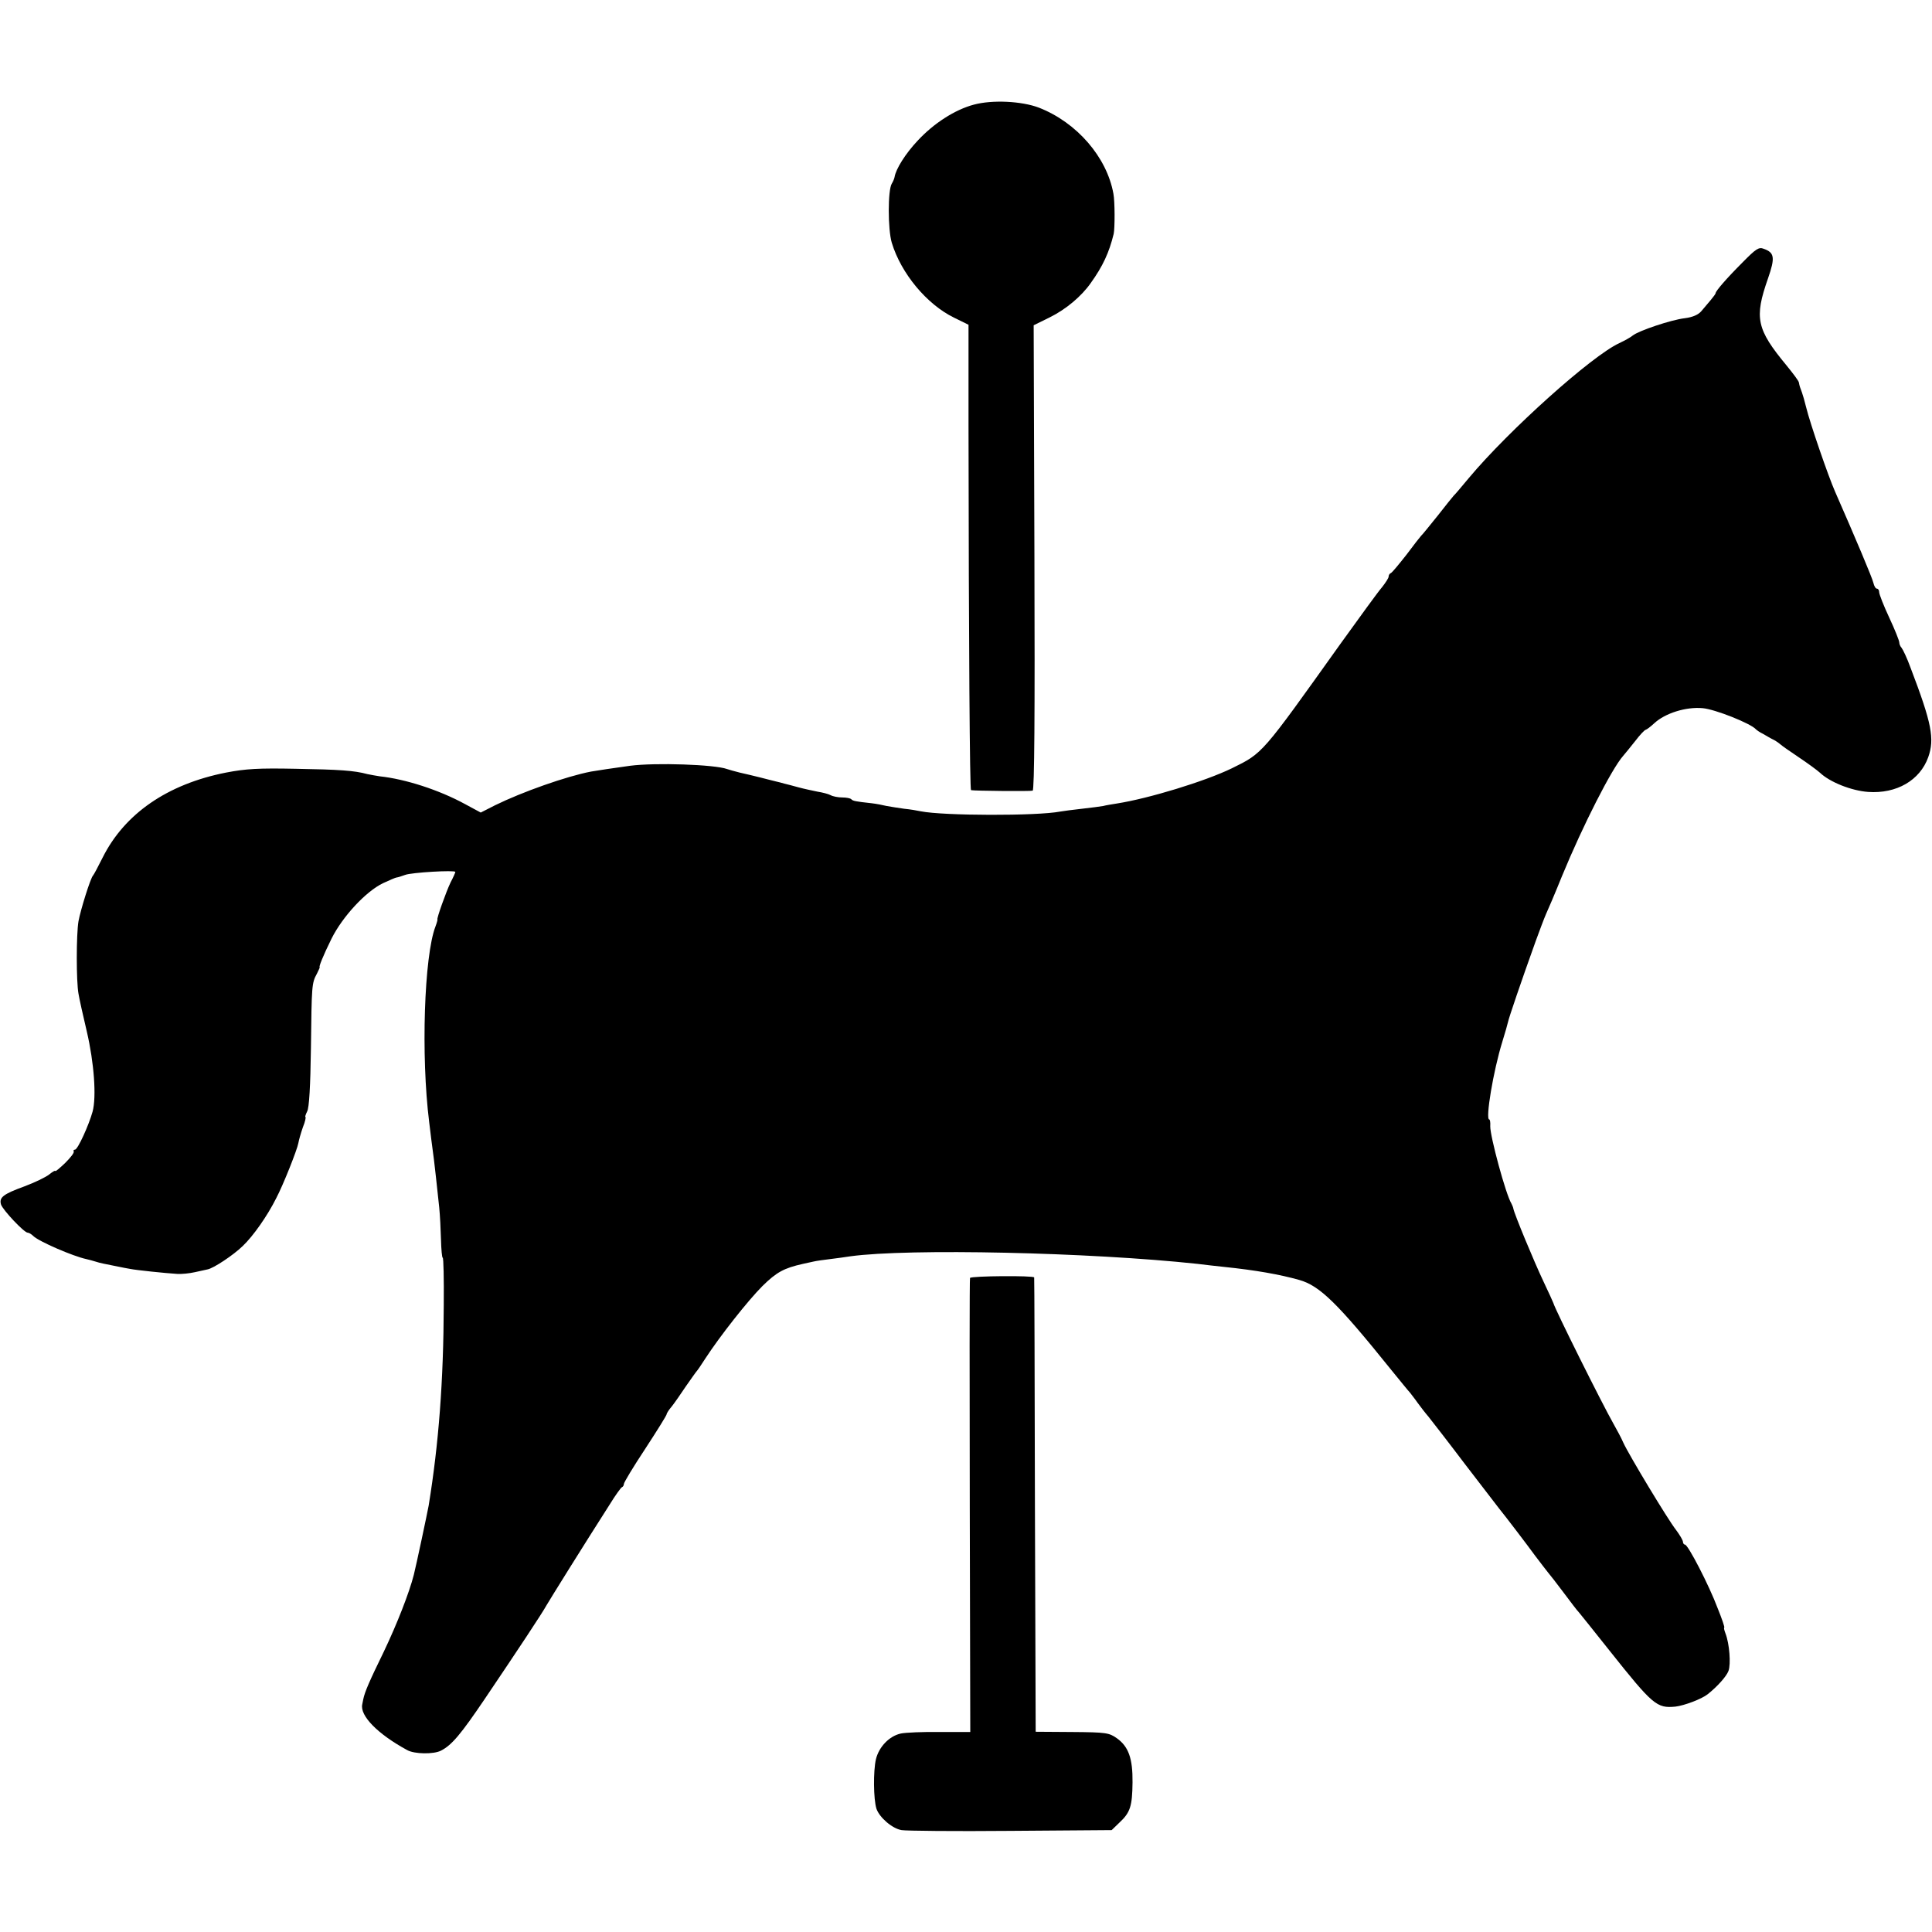
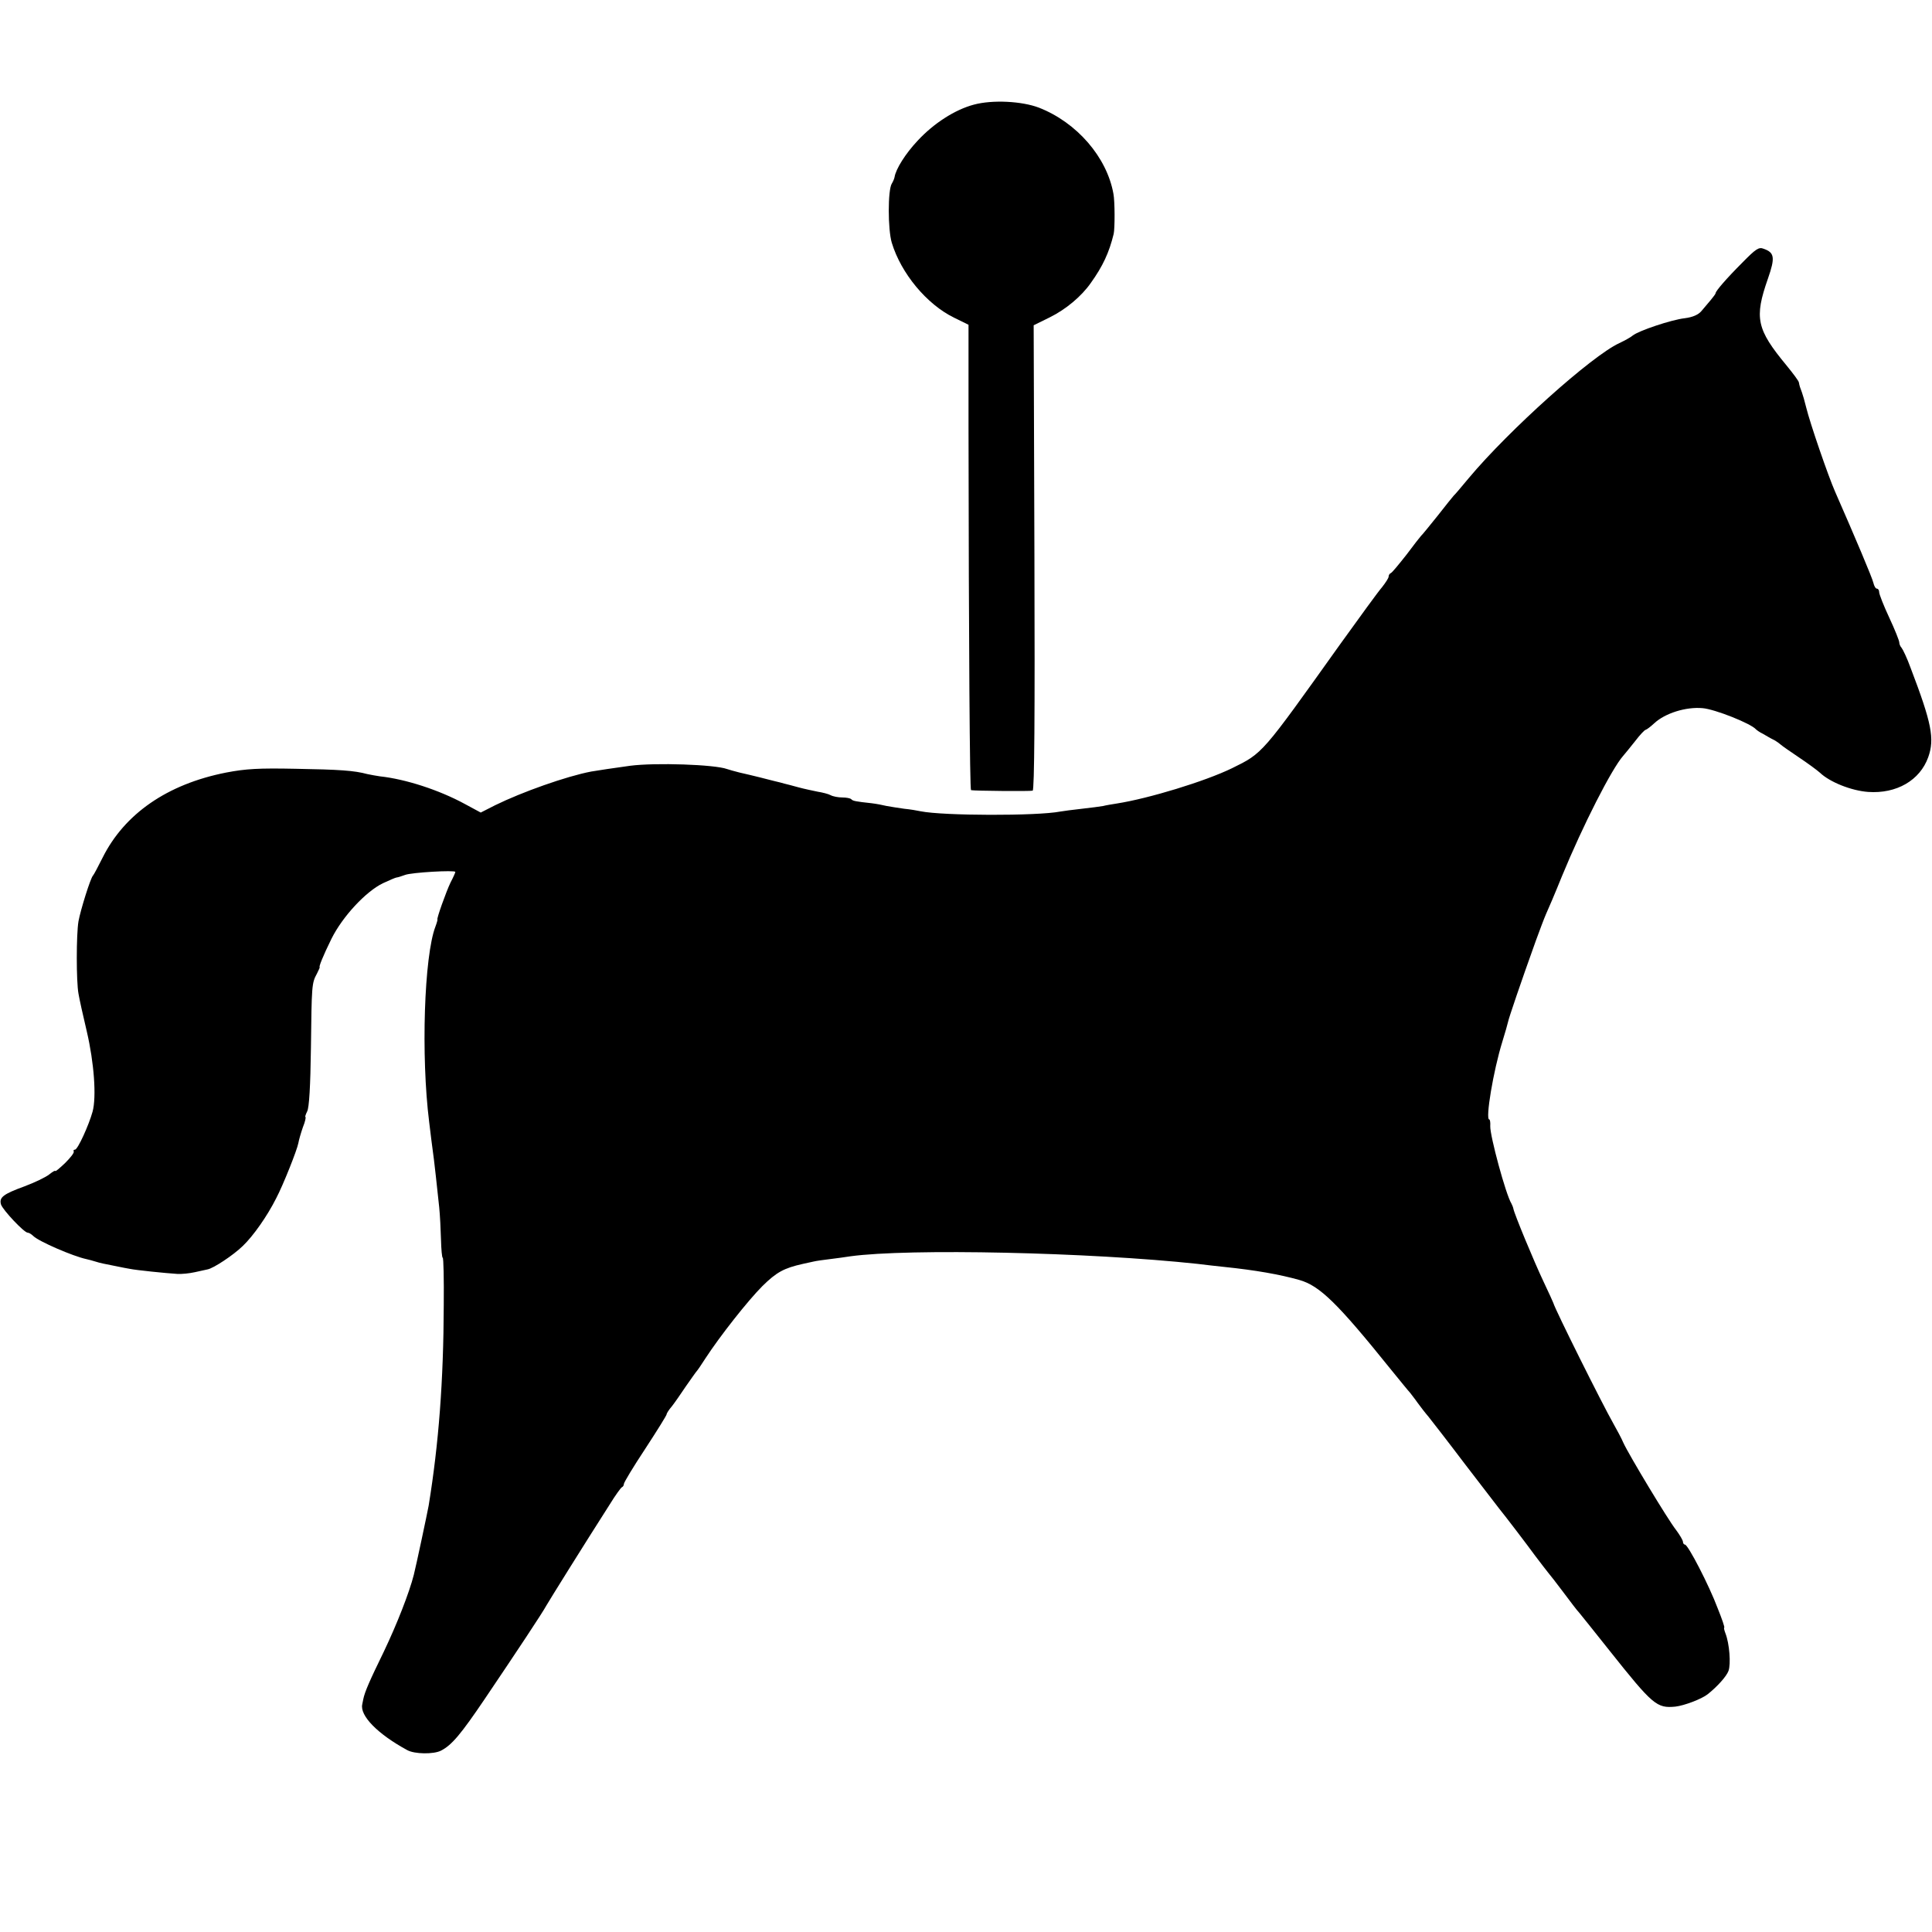
<svg xmlns="http://www.w3.org/2000/svg" version="1.0" width="1024" height="1024" viewBox="0 0 768 768" preserveAspectRatio="xMidYMid meet">
  <g fill="#000" stroke="none">
-     <path d="M387.1 41.6c-7.5 2-15.9 7.4-22.3 14.3-4.9 5.2-8.7 11.3-9.2 14.5-.1.6-.6 1.8-1.1 2.6-1.6 2.5-1.6 18.2 0 23.5 3.7 12.2 13.9 24.5 24.8 29.8l5.7 2.8v40.2c.1 87.8.5 144.7 1 144.8 1.4.3 23.6.5 24.5.2.7-.2.9-30.3.7-92.7l-.3-92.3 6.3-3.1c6.5-3.2 12.7-8.4 16.4-13.7 4.8-6.7 7.3-12.1 9.1-19.5.5-2.1.5-13-.1-16-2.6-14.5-14.5-28.3-29.6-34.2-6.8-2.6-18.5-3.2-25.9-1.2z" />
+     <path d="M387.1 41.6c-7.5 2-15.9 7.4-22.3 14.3-4.9 5.2-8.7 11.3-9.2 14.5-.1.6-.6 1.8-1.1 2.6-1.6 2.5-1.6 18.2 0 23.5 3.7 12.2 13.9 24.5 24.8 29.8l5.7 2.8v40.2c.1 87.8.5 144.7 1 144.8 1.4.3 23.6.5 24.5.2.7-.2.9-30.3.7-92.7l-.3-92.3 6.3-3.1c6.5-3.2 12.7-8.4 16.4-13.7 4.8-6.7 7.3-12.1 9.1-19.5.5-2.1.5-13-.1-16-2.6-14.5-14.5-28.3-29.6-34.2-6.8-2.6-18.5-3.2-25.9-1.2" />
    <path d="M692.7 104.3c-6.4 6.4-10.7 11.4-10.7 12.2 0 .3-.9 1.5-1.9 2.7-1.1 1.3-2.8 3.3-3.8 4.5-1.2 1.4-3.4 2.4-6.6 2.8-5.3.6-18.4 5-20.7 6.9-.8.7-3.2 2-5.3 3-10.9 5-43.9 34.6-59.8 53.6-3 3.6-5.6 6.7-6 7-.3.3-3.2 3.9-6.4 8-3.3 4.1-6.2 7.7-6.6 8-.3.3-2.9 3.6-5.8 7.5-3 3.8-5.7 7.1-6.2 7.3-.5.2-.9.8-.9 1.4 0 .6-1.2 2.4-2.6 4.2-1.5 1.7-8.9 11.9-16.6 22.6-31.4 44-30.7 43.3-43.1 49.4-10.7 5.2-33 12-45.7 14-1.9.3-4.4.7-5.5 1-1.1.2-4.9.7-8.5 1.1-3.6.4-7.4.9-8.5 1.1-9.3 1.8-46.5 1.7-55.5-.1-1.4-.3-4.3-.8-6.5-1-2.2-.3-5.3-.8-7-1.1-1.6-.4-4.3-.9-6-1.1-6.4-.7-7.5-.9-8.1-1.6-.4-.4-2-.7-3.6-.7s-3.7-.4-4.6-.9c-.9-.5-3.3-1.1-5.2-1.4-1.9-.4-5.3-1.1-7.5-1.7-2.2-.6-4.8-1.3-5.7-1.5-1-.3-2.6-.7-3.5-.9-1-.2-3.8-1-6.3-1.6-2.5-.6-6.1-1.5-8-1.9-1.9-.5-4.2-1.1-5-1.4-4.9-1.8-28.4-2.6-38.5-1.3-7.2 1-12.6 1.8-15.5 2.3-9.9 1.9-27.4 8.1-38.2 13.4l-5.7 2.9-6.3-3.4c-10.3-5.6-23.6-9.9-33.8-11-1.4-.2-3.6-.6-5-.9-5.2-1.4-11-1.8-28.5-2.1-14.7-.3-19.8 0-27.6 1.5-23.4 4.6-40.4 16.4-49.1 33.8-1.8 3.6-3.5 6.8-3.8 7.1-1 .9-5 13.8-5.8 18.2-.9 5.3-.9 24 0 28.8.3 1.9 1.8 8.7 3.3 15 2.9 12.4 3.9 26 2.3 31.9-1.5 5.4-5.9 15.1-7 15.1-.5 0-.7.3-.5.7.3.5-1.3 2.5-3.4 4.6-2.2 2.1-3.9 3.5-3.9 3.2 0-.4-1.1.3-2.5 1.4-1.4 1.1-5.8 3.2-9.8 4.7-8.5 3.1-10.1 4.4-9.3 7.2.8 2.3 9.2 11.2 10.6 11.2.5 0 1.5.6 2.2 1.3 2.2 2.2 15.9 8.1 21.1 9.2 1 .2 2.7.7 3.7 1 1.8.6 3.5.9 9 2 1.4.3 3.5.7 4.7.9 2.4.5 14 1.7 18.8 2 1.7.1 4.8-.2 7-.7 2.2-.5 4.5-1 5-1.1 2.3-.4 10.2-5.6 14-9.3 4.2-4 9.8-12 13.3-19 2.8-5.3 8.3-19.2 8.8-21.9.2-1.2 1-4 1.8-6.3.9-2.2 1.3-4.1 1-4.1-.2 0 .1-1 .7-2.2.8-1.4 1.3-10.1 1.5-25.2.3-24.9.3-25.8 2.4-29.6.7-1.4 1.2-2.5 1.1-2.5-.5 0 1.3-4.5 4.7-11.4 4.4-8.8 13.6-18.7 20.4-22 2.6-1.2 5.1-2.3 5.5-2.3.4 0 1.9-.5 3.3-1 2.5-1 20-2 20-1.2 0 .3-.8 2.1-1.9 4.2-1.7 3.5-5.7 14.7-5.2 14.7.1 0-.2 1.2-.8 2.8-4.5 11.7-5.8 51.4-2.5 77.7.6 5 1 8.3 1.9 15 .5 4.3.8 6.7 2.1 19 .3 3 .6 8.8.7 12.7.1 4 .4 7.3.7 7.3.3 0 .5 8.4.4 18.8-.1 30.3-2 55.1-6 79.7-.5 2.8-5 24-5.9 27.5-1.8 7.1-6.7 19.6-11.9 30.5-5.7 11.7-7.6 16-8.2 19-.1.5-.3 1.4-.4 2-1 4.5 6.1 11.8 17.9 18.2 2.9 1.6 10.5 1.7 13.4.2 4.3-2.2 7.9-6.5 17.5-20.7 12.9-19.1 22.9-34.2 24.4-37 1.2-2.1 14.9-24.1 25.2-40.2 2.2-3.6 4.4-6.6 4.8-6.8.5-.2.8-.8.8-1.3 0-.6 3.8-6.9 8.5-14 4.7-7.2 8.5-13.3 8.5-13.7 0-.4.9-1.8 2.1-3.2 1.1-1.4 3.6-5 5.6-8 2.1-3 4-5.7 4.3-6 .3-.3 1.8-2.5 3.4-5 5.8-8.9 16.9-23 22.7-28.8 5.6-5.5 8.5-7.1 16.1-8.8 1-.2 2.8-.6 4.1-.9 1.2-.3 4.2-.7 6.7-1 2.5-.3 6.1-.8 8-1.1 23.2-3.2 95.2-1.6 138 3 3 .4 7.8.9 10.5 1.2 12.6 1.3 22.2 3 30 5.2 8.1 2.3 15.1 9.1 36.5 35.7 3.6 4.4 6.9 8.5 7.5 9.1.5.7 1.9 2.4 3 4 1.1 1.5 3 4 4.3 5.5 1.2 1.5 7.9 10.1 14.7 19.1 6.9 9 12.8 16.7 13.3 17.3 2.3 2.8 11.3 14.6 14.5 19 2.1 2.7 4.3 5.7 5 6.5.7.8 3.5 4.4 6.2 8 2.7 3.6 5.4 7.2 6.2 8 .7.8 6.1 7.6 12 15 17.4 21.9 18.9 23.1 26.3 22.4 3.5-.4 10.4-3 12.8-4.9 3.8-3 7.5-7.1 8.3-9.3 1-2.7.4-10.8-1.2-14.9-.5-1.3-.7-2.3-.5-2.3.3 0-.9-3.5-2.6-7.7-3.4-9.1-11.8-25.3-13-25.3-.4 0-.8-.5-.8-1.1 0-.6-1.3-2.8-2.8-4.8-3.1-3.9-18.6-29.6-20.9-34.6-.7-1.7-2.5-5-3.9-7.5-4.5-7.9-23.4-45.8-23.9-48-.1-.3-1.8-4.1-3.9-8.5-3.8-8-11.7-27.1-12-29-.1-.6-.5-1.5-.8-2.1-2.2-3.5-8.5-26.8-8.4-30.7.1-1.5-.1-2.7-.4-2.7-1.6 0 1.6-19.3 5.2-30.9 1.1-3.5 2.1-7.1 2.3-8 .3-1.5 5-15.4 11-32.1 1.5-4.1 3.3-8.9 4-10.5.8-1.7 3.7-8.5 6.4-15.2 8.4-20.4 19.8-42.7 24.3-47.8.7-.8 2.9-3.5 4.8-5.9 1.9-2.5 3.8-4.5 4.2-4.5.4-.1 1.9-1.2 3.4-2.6 4.3-4 12.6-6.6 19.2-6 4.9.4 19.2 6.1 21.2 8.4.3.3 1.5 1.2 2.8 1.8 1.2.7 3.2 1.9 4.5 2.5 1.2.7 2.4 1.6 2.7 1.9.3.3 3.4 2.5 7 4.9 3.6 2.4 7.4 5.2 8.5 6.2 3.9 3.7 12.4 7.1 19.1 7.6 11.3.8 20.6-4.6 23.9-13.8 2.6-7.3 1.4-13.5-7-35.5-1.4-3.9-3.1-7.4-3.6-8-.5-.5-.9-1.5-.9-2.1 0-.7-1.8-5.2-4-9.9s-4-9.3-4-10.1c0-.8-.4-1.4-.9-1.4s-1.1-1-1.4-2.3c-.4-1.9-7.3-18.2-15.2-36.2-2.7-6.1-10-27.3-11.5-33.5-.6-2.5-1.4-5.2-1.7-6-.7-1.8-1-2.7-1.2-3.9 0-.6-2.3-3.6-4.9-6.8-12-14.5-12.9-18.9-7.4-34.6 2.9-8.3 2.6-10.3-1.7-11.8-1.9-.8-3.1 0-8.4 5.4z" />
-     <path d="M385.6 508c-.2.3-.2 41-.1 90.5l.2 90h-12.1c-6.7-.1-13.6.2-15.5.6-4.6 1-8.7 5.3-9.9 10.2-1.1 4.7-1 15.9.2 19.7 1.2 3.5 6.3 7.9 10 8.5 1.7.3 21.2.5 43.3.3l40.2-.3 3.1-3c4.3-4 5.1-6.5 5.2-16 .1-9.5-1.6-14.2-6.2-17.5-3.1-2.2-4.3-2.4-17.8-2.5l-14.5-.1-.3-89.9c-.1-49.5-.2-90.3-.3-90.7-.1-.8-25.1-.6-25.5.2z" />
  </g>
</svg>